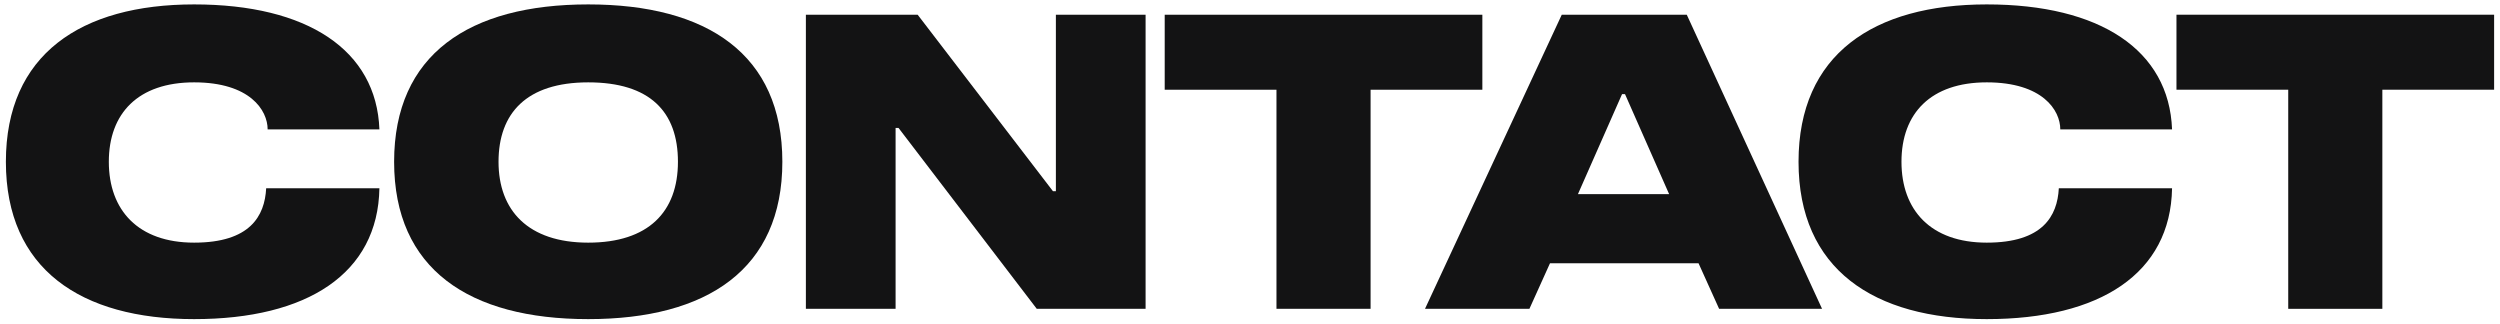
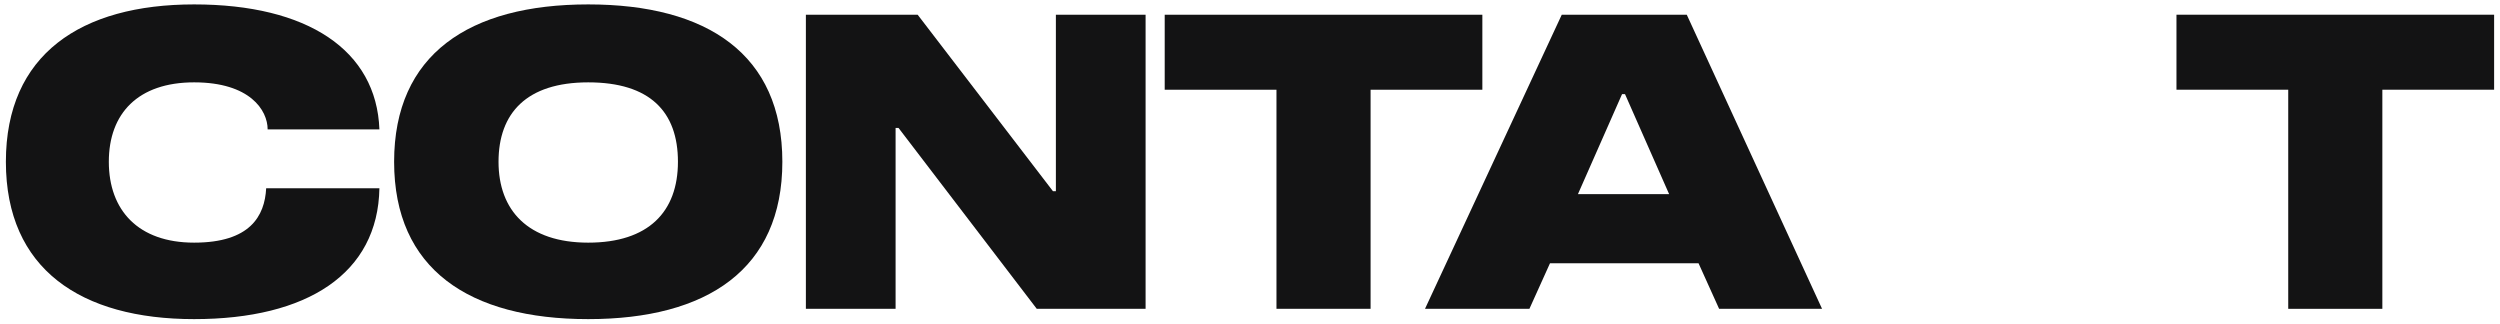
<svg xmlns="http://www.w3.org/2000/svg" id="Layer_1" version="1.1" viewBox="0 0 170 22">
  <defs>
    <style>
      .st0 {
        fill: #131314;
      }
    </style>
  </defs>
  <path class="st0" d="M13.2,5.6c-3.8,0-5.8,2.1-5.8,5.4s2,5.5,5.8,5.5,4.8-1.8,4.9-3.7h7.7c-.1,5.8-4.9,8.9-12.6,8.9S.4,18.3.4,11,5.5.3,13.2.3s12.4,3.1,12.6,8.5h-7.6c0-1.3-1.2-3.2-5-3.2Z" />
  <path class="st0" d="M53.2,11c0,7.3-5.1,10.7-13.2,10.7s-13.2-3.4-13.2-10.7S31.9.3,40,.3s13.2,3.4,13.2,10.7ZM46.1,11c0-3.4-1.9-5.4-6.1-5.4s-6.1,2.1-6.1,5.4,2,5.5,6.1,5.5,6.1-2.1,6.1-5.5Z" />
  <path class="st0" d="M77.9,1v20h-7.4l-9.4-12.3h-.2v12.3h-6.1V1h7.6l9.2,12h.2V1h6.1Z" />
  <path class="st0" d="M100.8,6.1h-7.6v14.9h-6.4V6.1h-7.6V1h21.6v5.1Z" />
  <path class="st0" d="M115.6,17.9h-10.2l-1.4,3.1h-7.1L106.2,1h8.5l9.2,20h-7l-1.4-3.1ZM113.5,13.2l-3-6.8h-.2l-3,6.8h6.1Z" />
-   <path class="st0" d="M135.1,5.6c-3.8,0-5.8,2.1-5.8,5.4s2,5.5,5.8,5.5,4.8-1.8,4.9-3.7h7.7c-.1,5.8-4.9,8.9-12.6,8.9s-12.8-3.4-12.8-10.7S127.4.3,135.1.3s12.4,3.1,12.6,8.5h-7.6c0-1.3-1.2-3.2-5-3.2Z" />
  <path class="st0" d="M169.6,6.1h-7.6v14.9h-6.4V6.1h-7.6V1h21.6v5.1Z" />
</svg>